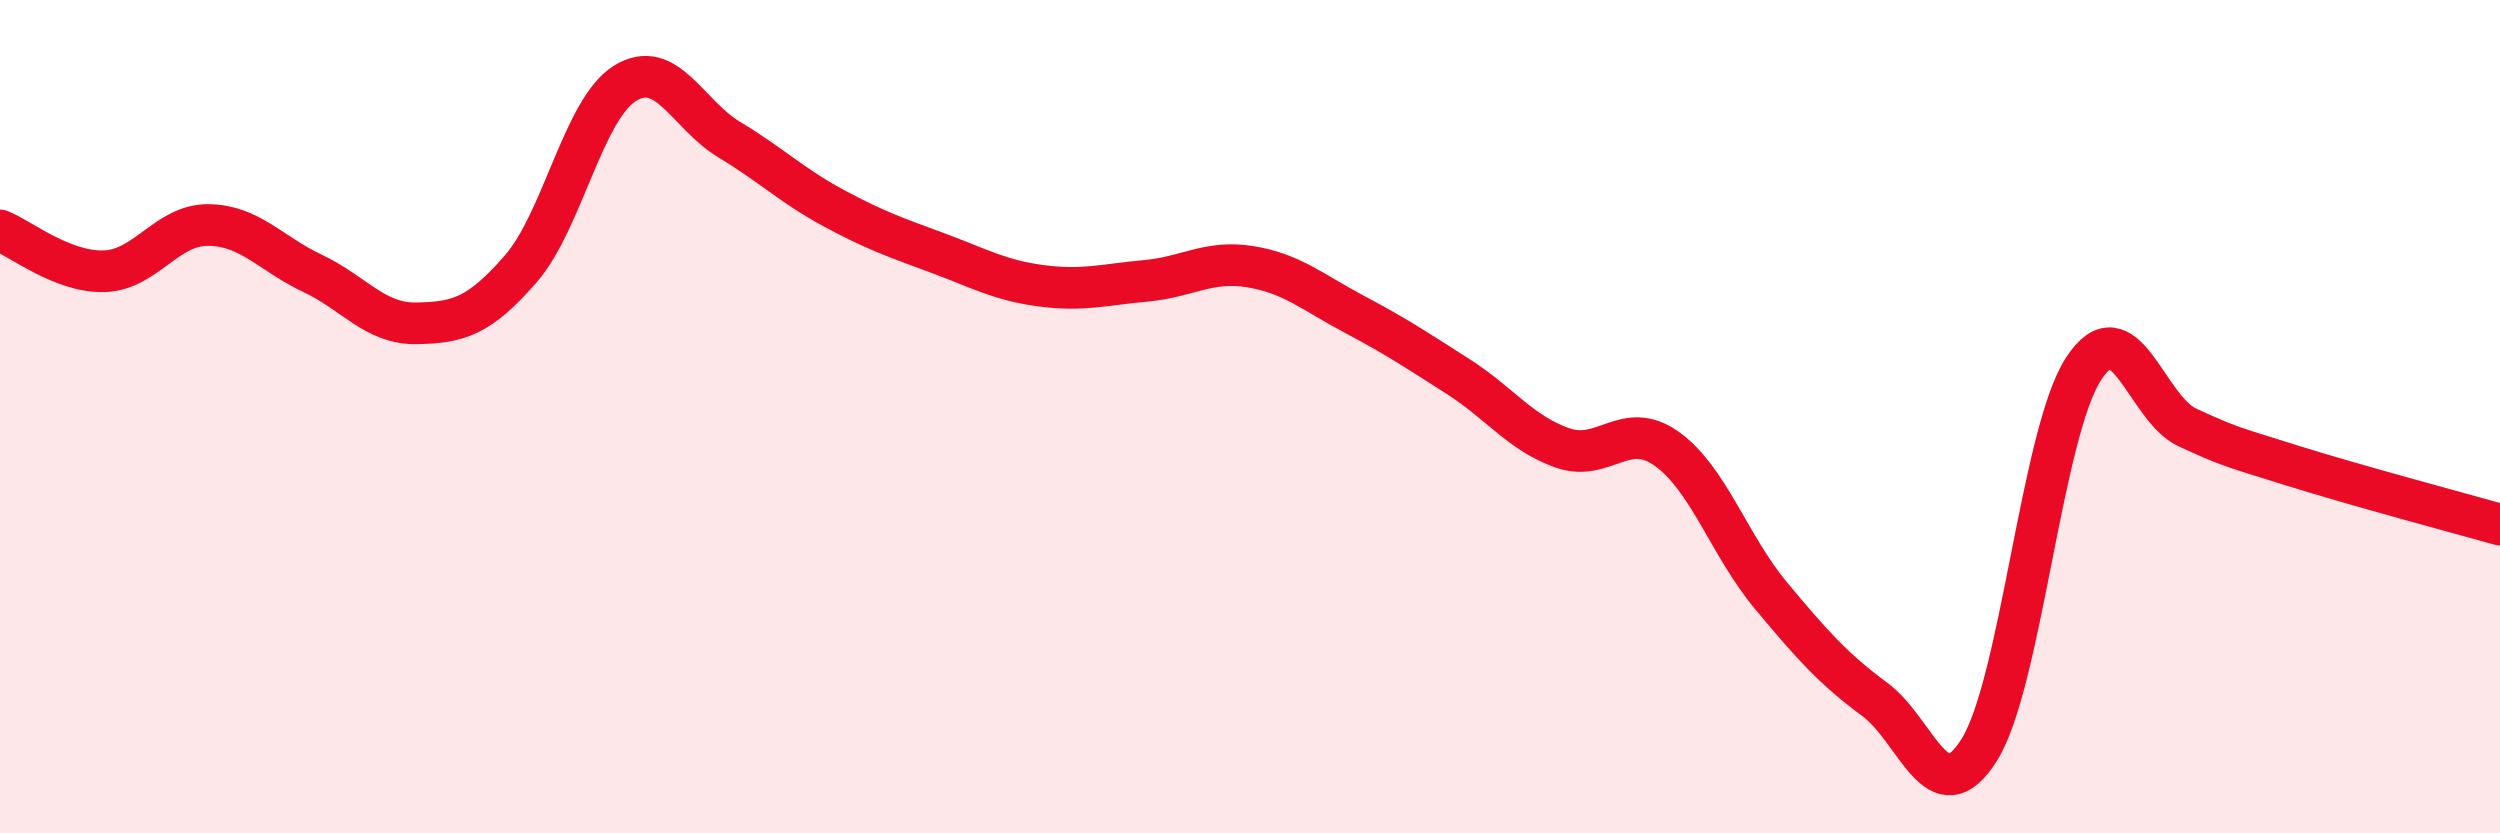
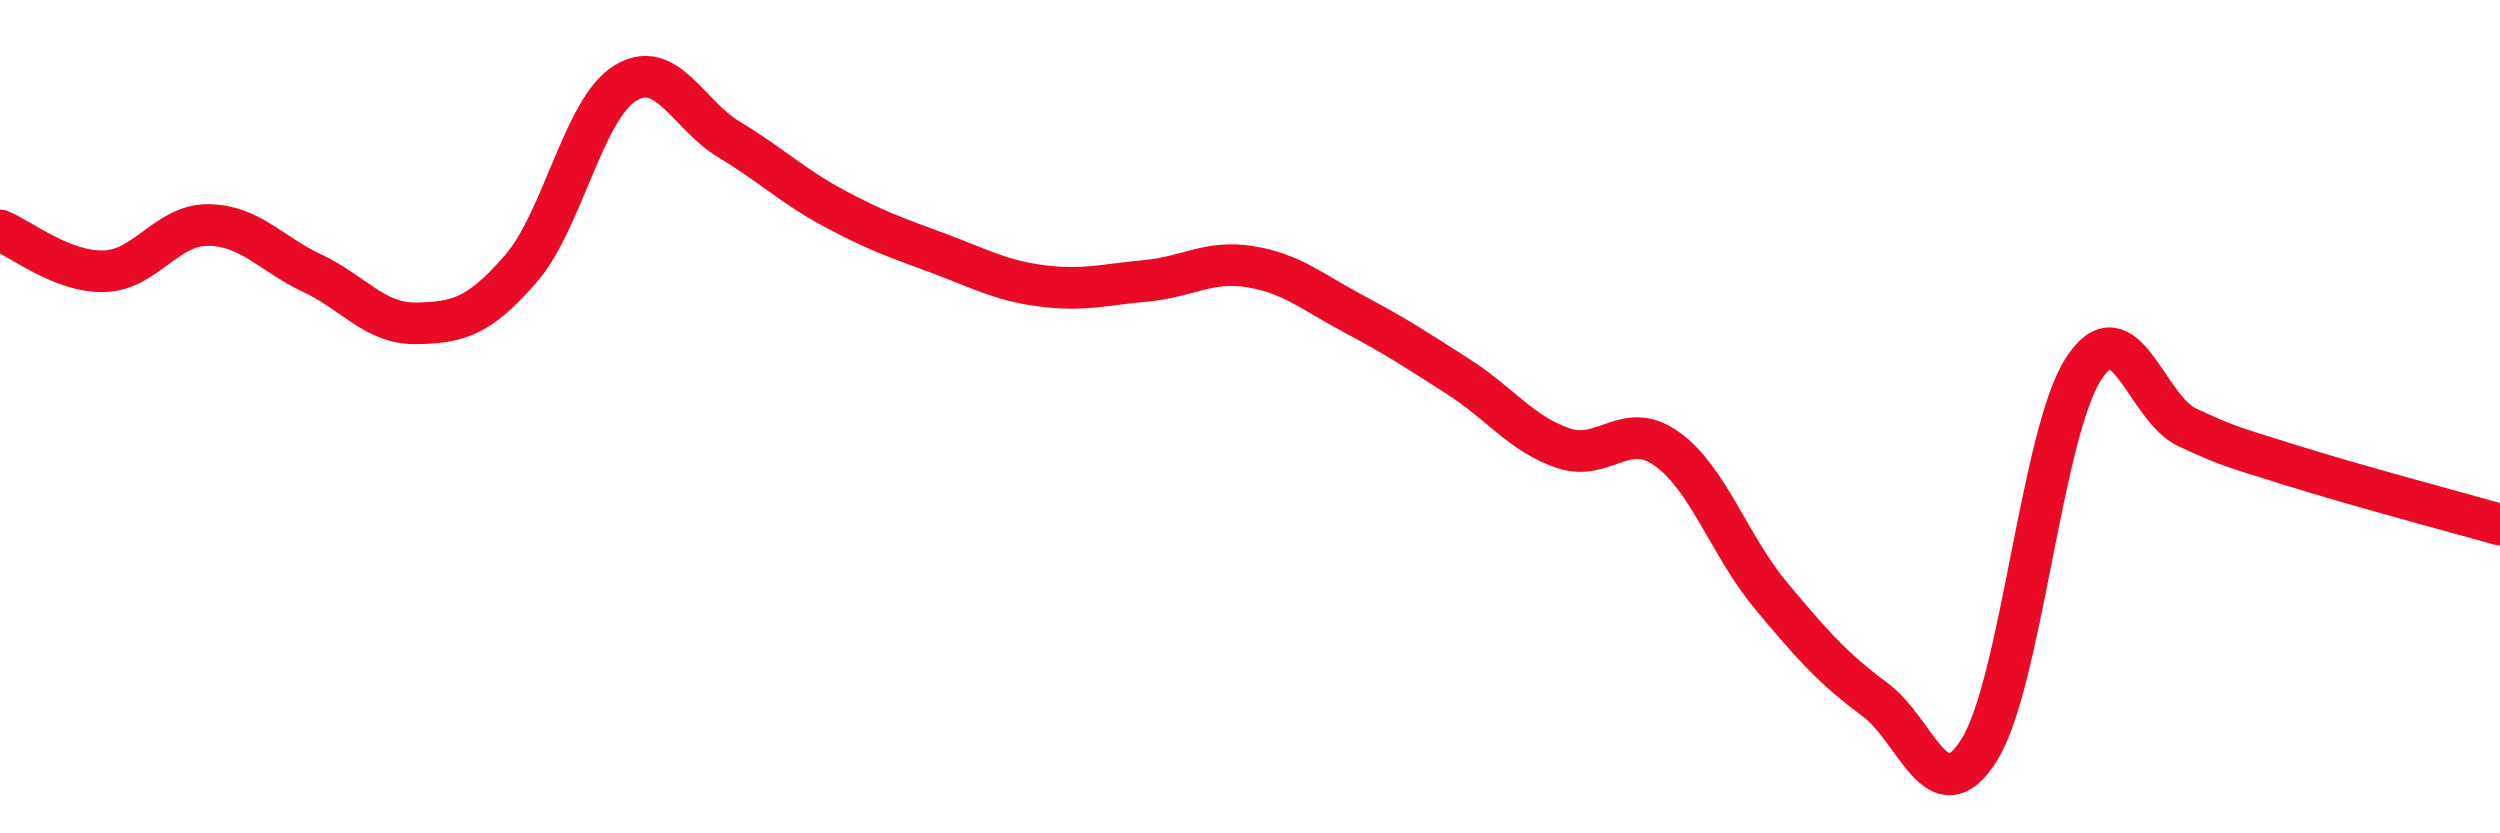
<svg xmlns="http://www.w3.org/2000/svg" width="60" height="20" viewBox="0 0 60 20">
-   <path d="M 0,5.53 C 0.5,5.73 1.5,6.54 2.5,6.51 C 3.5,6.48 4,5.39 5,5.4 C 6,5.41 6.5,6.09 7.5,6.56 C 8.5,7.03 9,7.78 10,7.76 C 11,7.74 11.5,7.6 12.5,6.45 C 13.5,5.3 14,2.62 15,2 C 16,1.38 16.5,2.75 17.5,3.35 C 18.5,3.95 19,4.45 20,4.99 C 21,5.53 21.5,5.7 22.5,6.07 C 23.5,6.44 24,6.73 25,6.86 C 26,6.99 26.5,6.83 27.5,6.74 C 28.5,6.65 29,6.24 30,6.4 C 31,6.56 31.5,7.01 32.5,7.54 C 33.5,8.07 34,8.4 35,9.04 C 36,9.68 36.5,10.4 37.5,10.75 C 38.5,11.1 39,10.06 40,10.77 C 41,11.48 41.5,13.09 42.5,14.29 C 43.5,15.49 44,16.05 45,16.79 C 46,17.53 46.5,19.59 47.5,18 C 48.5,16.41 49,10.41 50,8.86 C 51,7.31 51.5,9.8 52.5,10.26 C 53.5,10.72 53.5,10.7 55,11.17 C 56.5,11.64 59,12.31 60,12.59L60 20L0 20Z" fill="#EB0A25" opacity="0.1" stroke-linecap="round" stroke-linejoin="round" />
  <path d="M 0,5.53 C 0.5,5.73 1.5,6.54 2.5,6.51 C 3.5,6.48 4,5.39 5,5.4 C 6,5.41 6.5,6.09 7.5,6.56 C 8.5,7.03 9,7.78 10,7.76 C 11,7.74 11.5,7.6 12.5,6.45 C 13.5,5.3 14,2.62 15,2 C 16,1.38 16.5,2.75 17.5,3.35 C 18.5,3.95 19,4.45 20,4.99 C 21,5.53 21.5,5.7 22.5,6.07 C 23.5,6.44 24,6.73 25,6.86 C 26,6.99 26.5,6.83 27.5,6.74 C 28.5,6.65 29,6.24 30,6.4 C 31,6.56 31.5,7.01 32.5,7.54 C 33.5,8.07 34,8.4 35,9.04 C 36,9.68 36.5,10.4 37.5,10.75 C 38.5,11.1 39,10.06 40,10.77 C 41,11.48 41.5,13.09 42.5,14.29 C 43.5,15.49 44,16.05 45,16.79 C 46,17.53 46.5,19.59 47.5,18 C 48.5,16.41 49,10.41 50,8.86 C 51,7.31 51.5,9.8 52.5,10.26 C 53.5,10.72 53.5,10.7 55,11.17 C 56.5,11.64 59,12.31 60,12.59" stroke="#EB0A25" stroke-width="1" fill="none" stroke-linecap="round" stroke-linejoin="round" />
</svg>